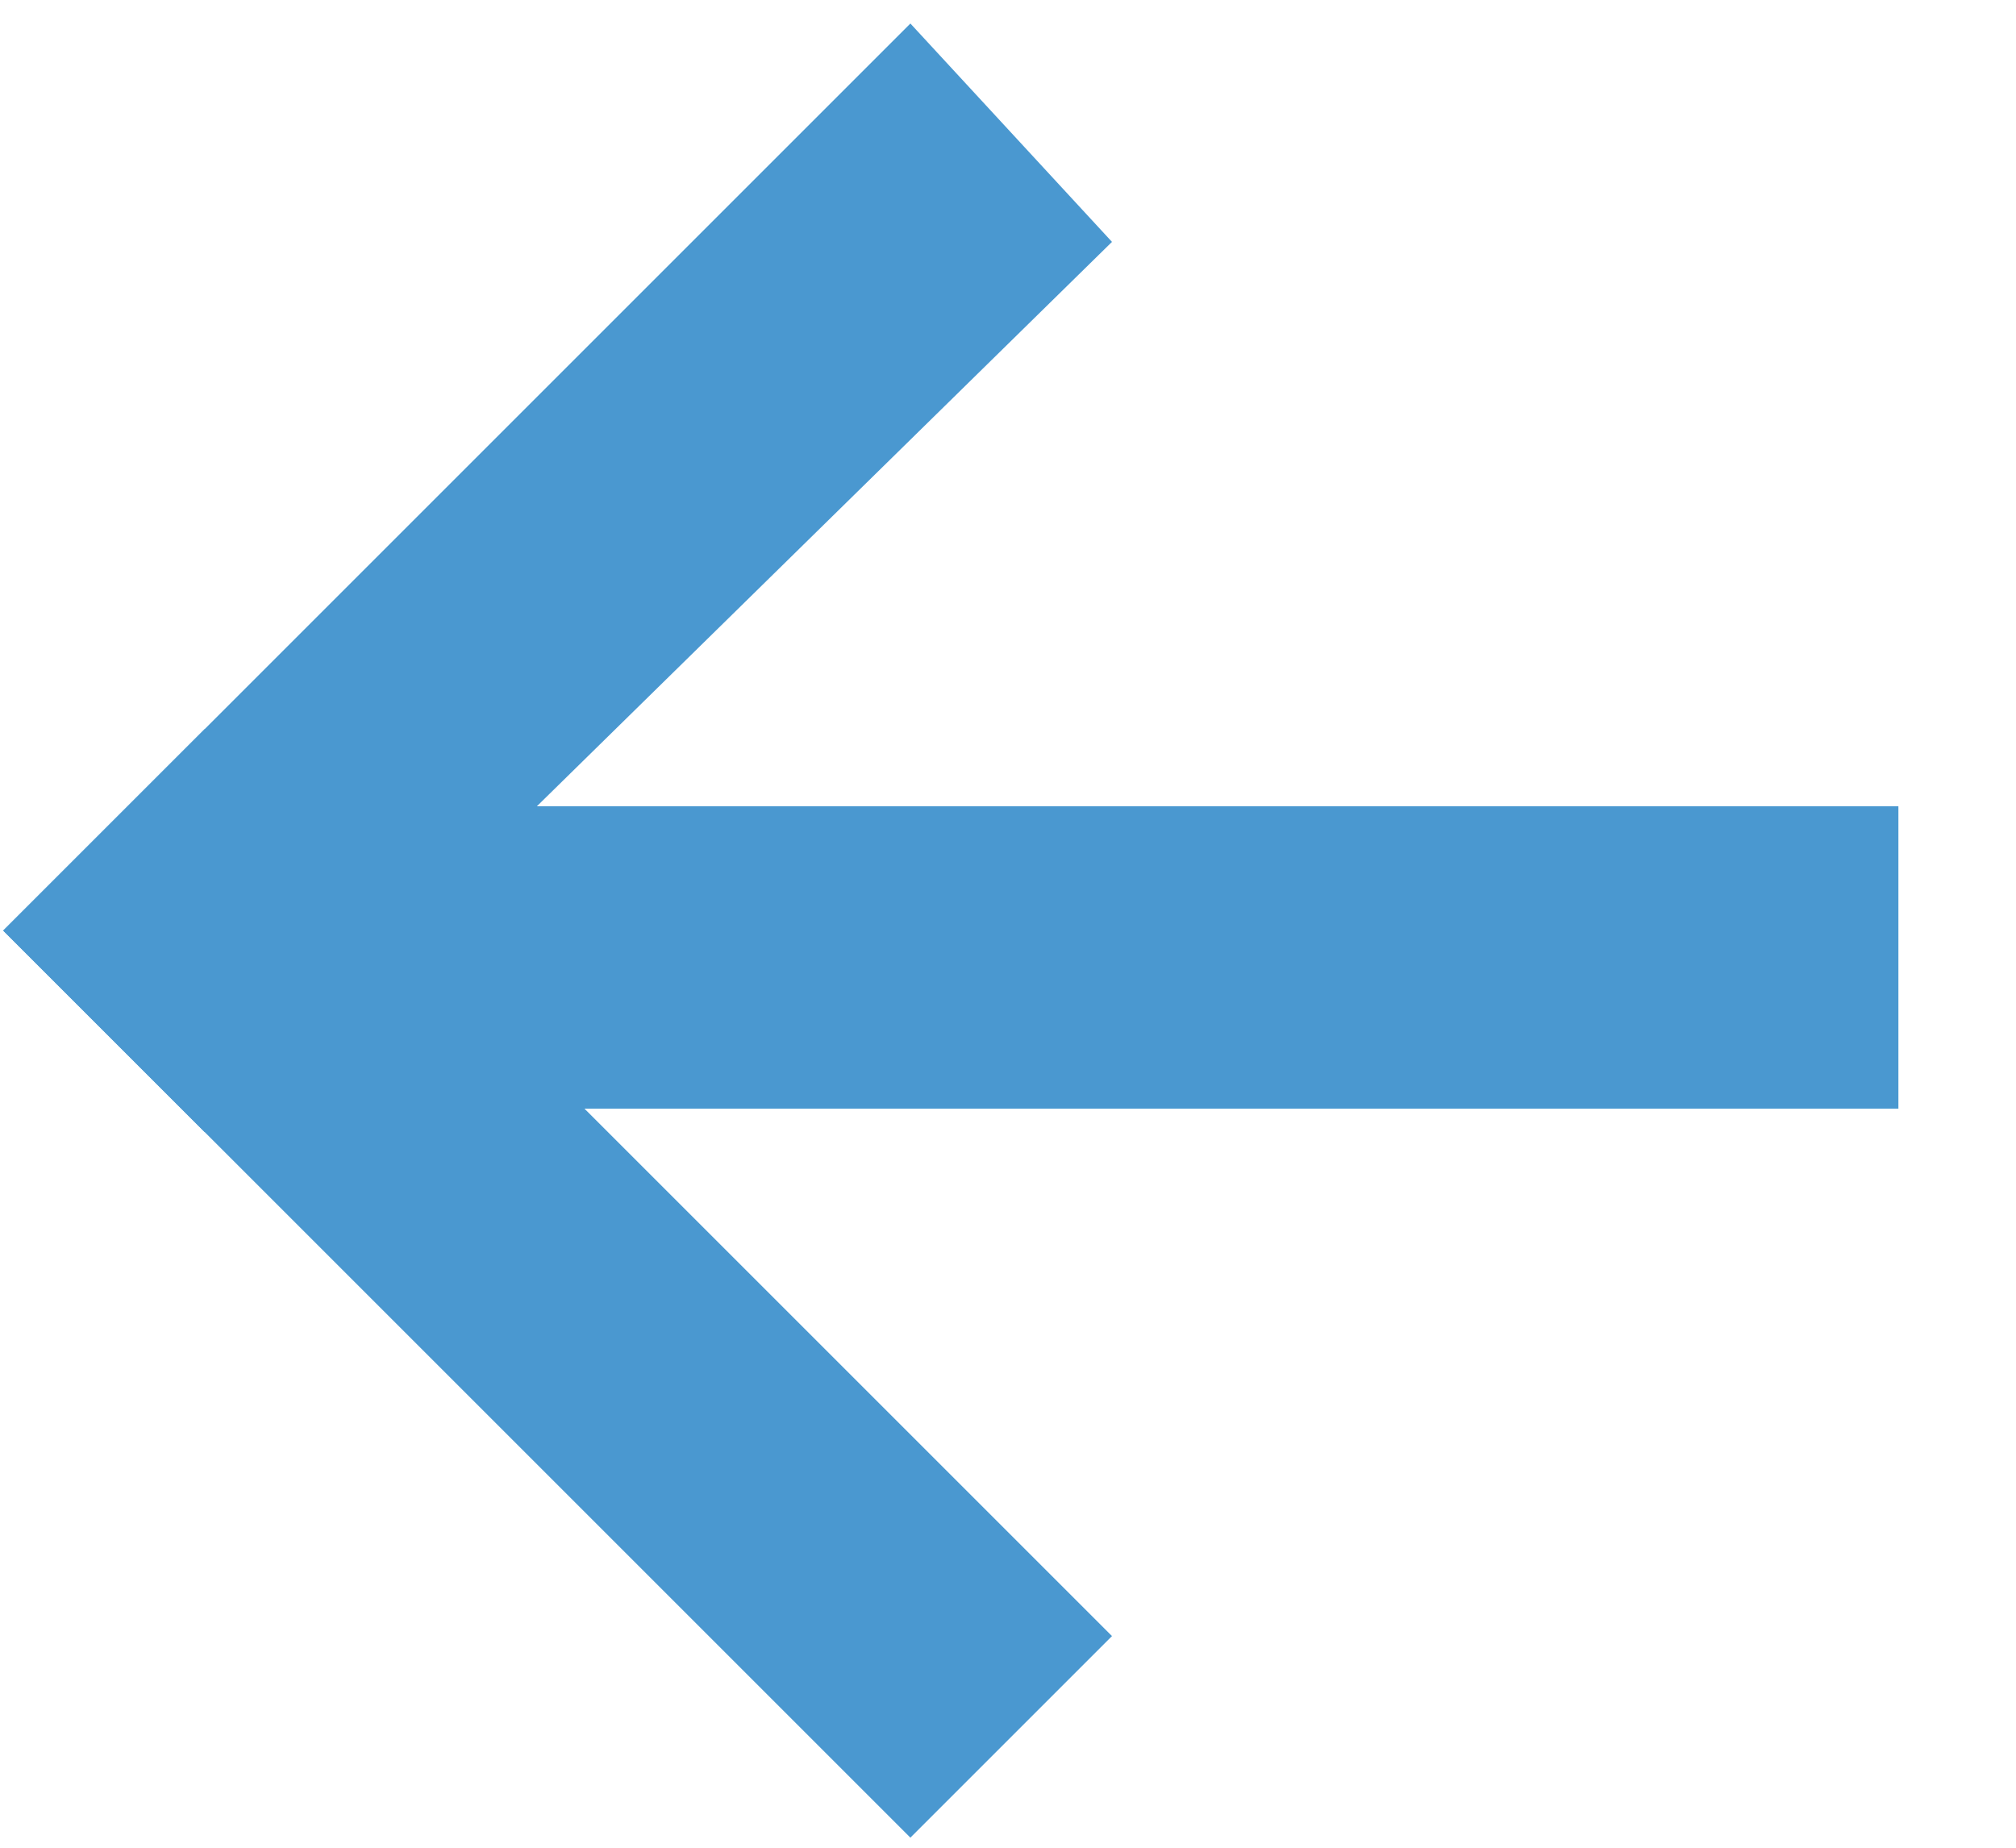
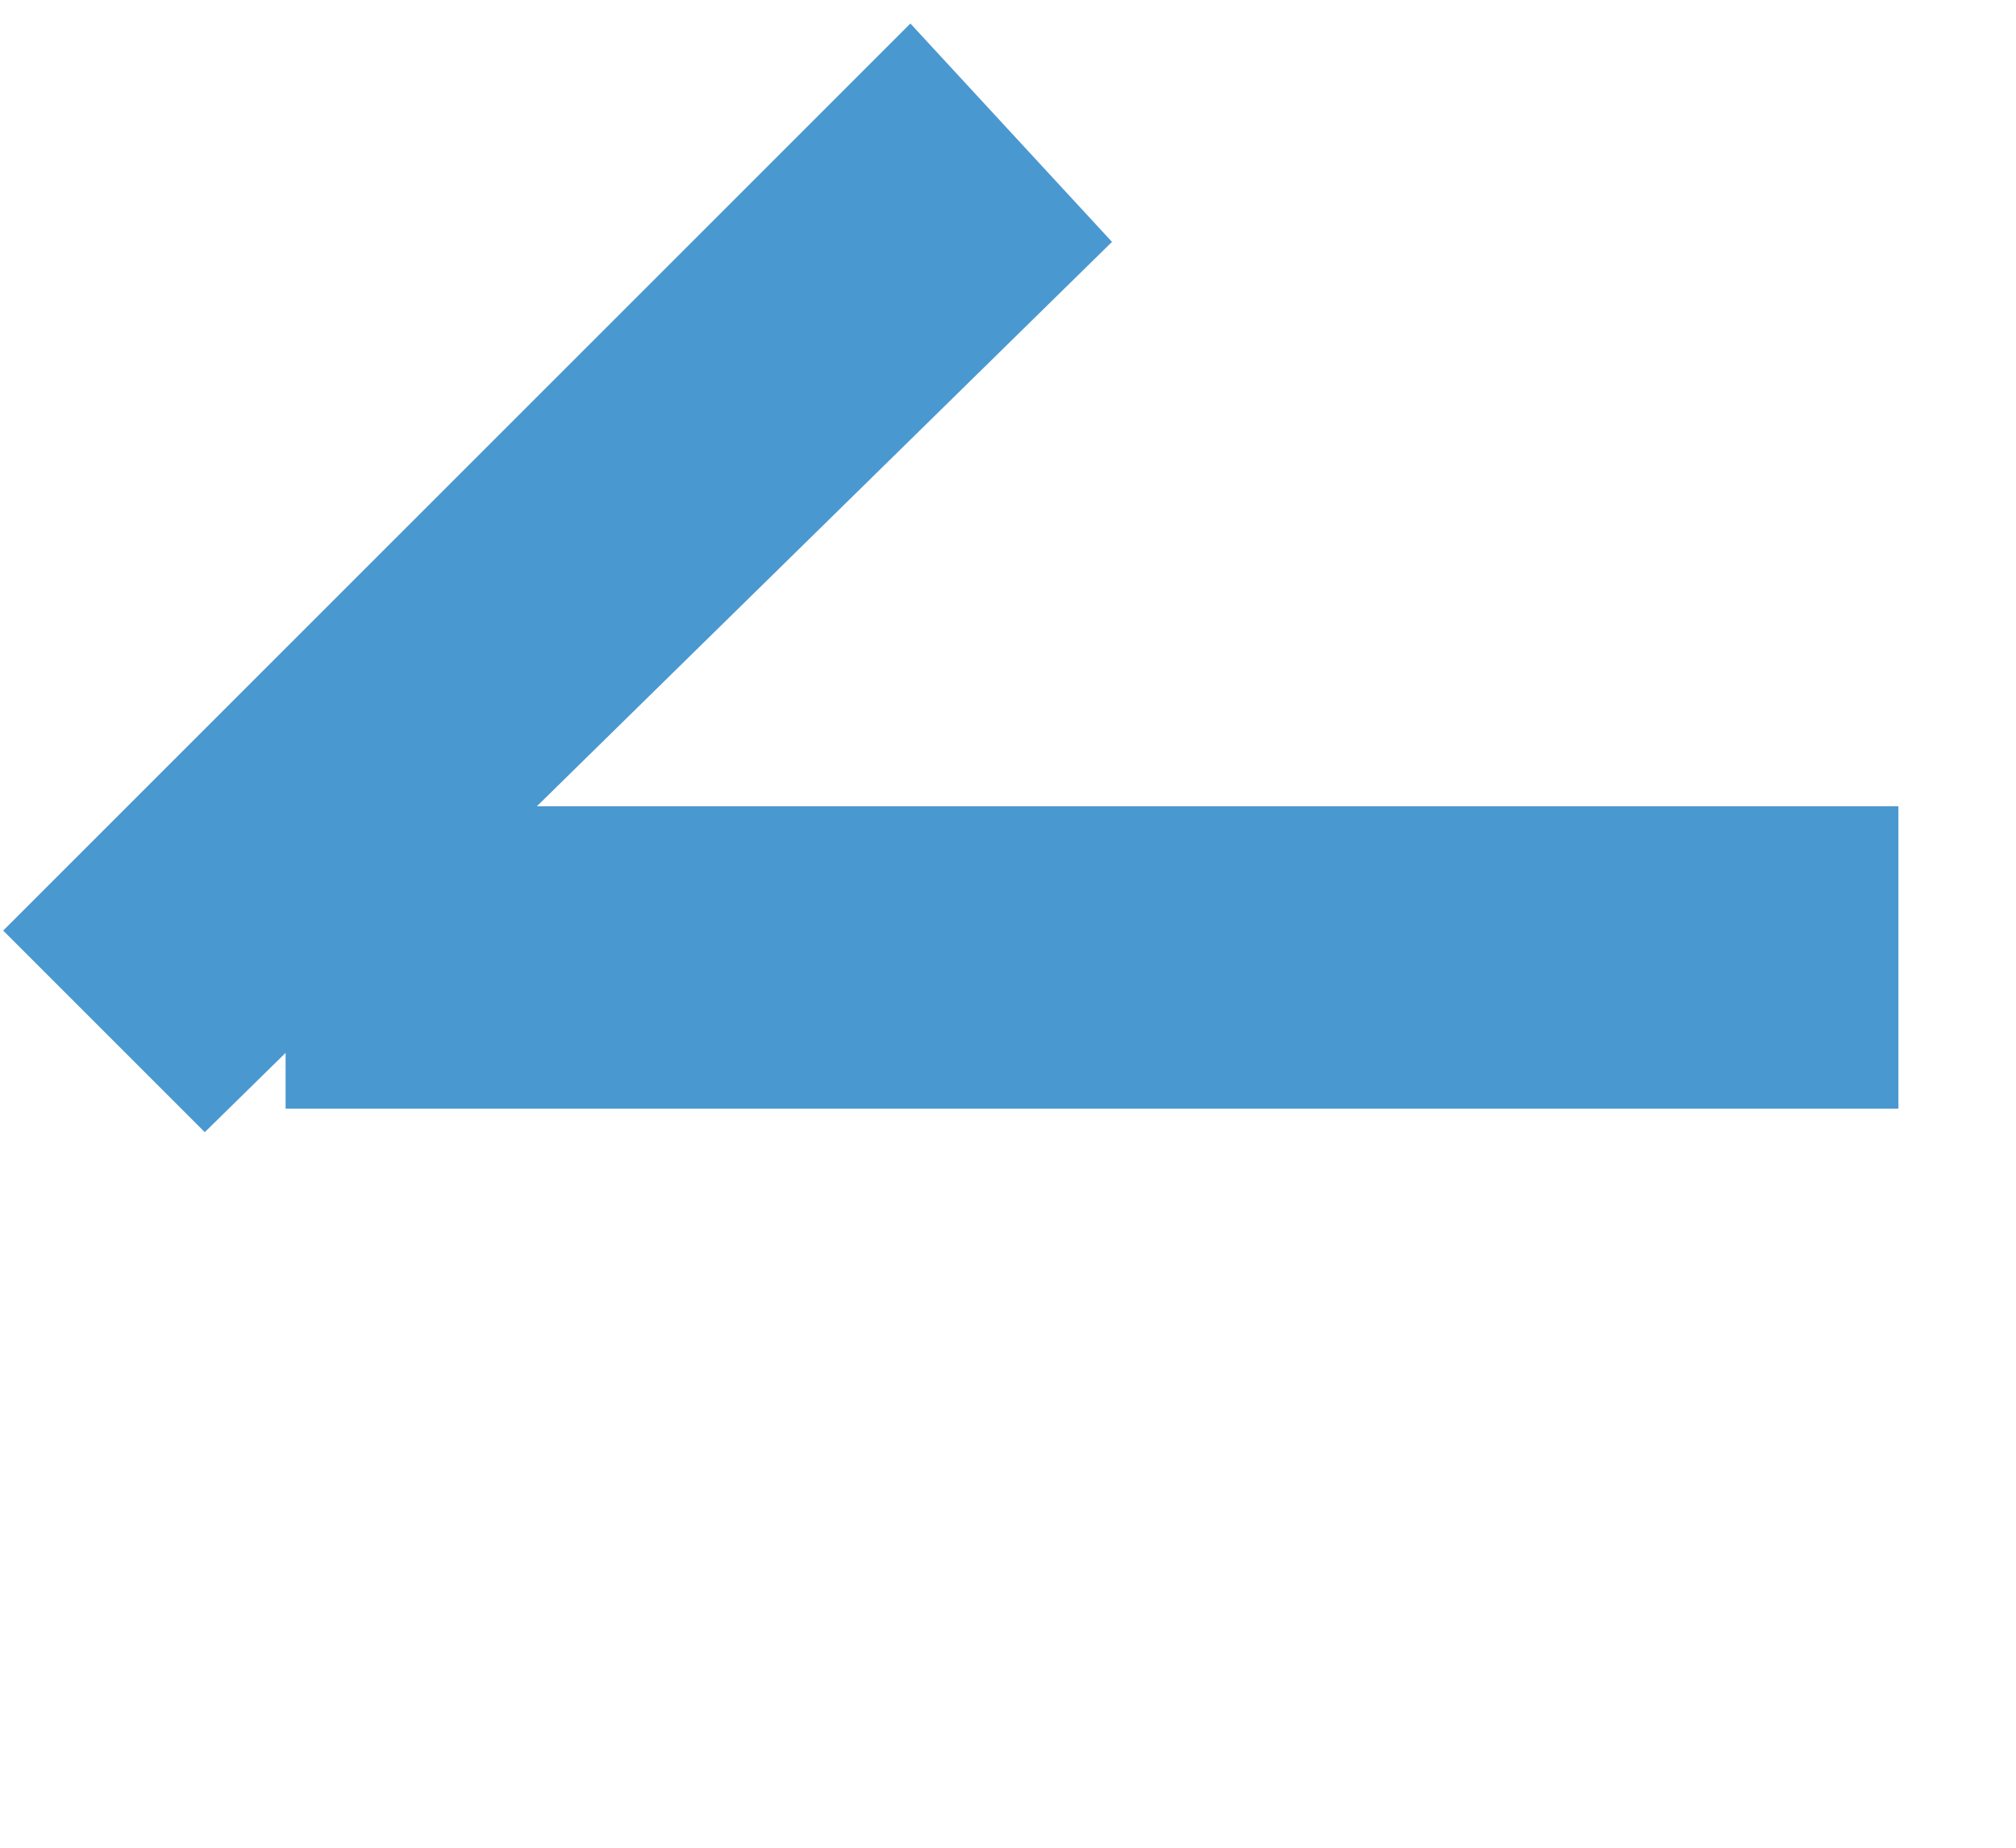
<svg xmlns="http://www.w3.org/2000/svg" version="1.1" id="Layer_1" x="0px" y="0px" viewBox="0 0 12 11" style="enable-background:new 0 0 12 11;" xml:space="preserve">
  <style type="text/css">
	.st0{fill:#4A98D0;}
</style>
  <g>
    <g transform="matrix(0 -1 1 0 4.619 10.94)">
      <path class="st0" d="M10.8,0.8L9.5,2L4.2-3.4l1.2-1.2L10.8,0.8z" />
-       <path class="st0" d="M1.2,2L0,0.8l5.4-5.4l1.2,1.2L1.2,2z" />
    </g>
    <path class="st0" d="M11.3,6.6H1.7V4.8h9.6V6.6z" />
  </g>
</svg>